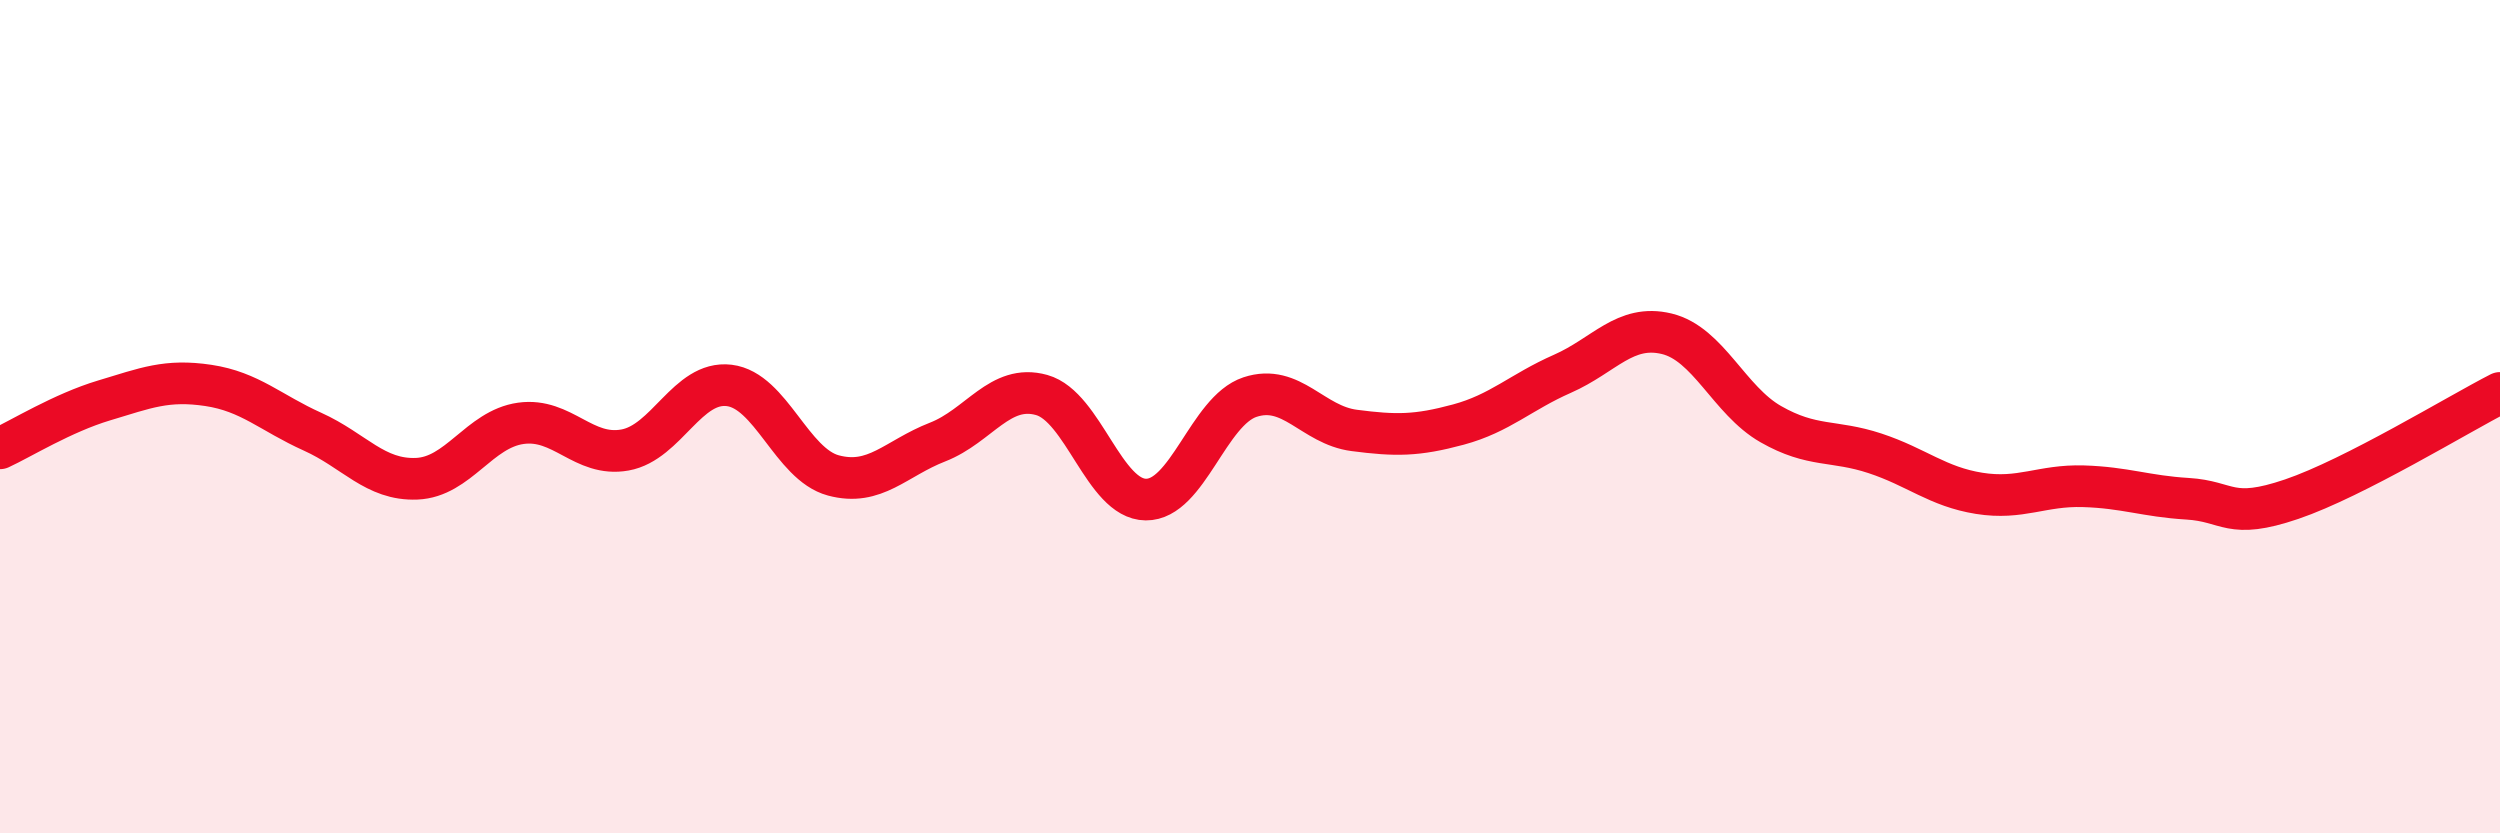
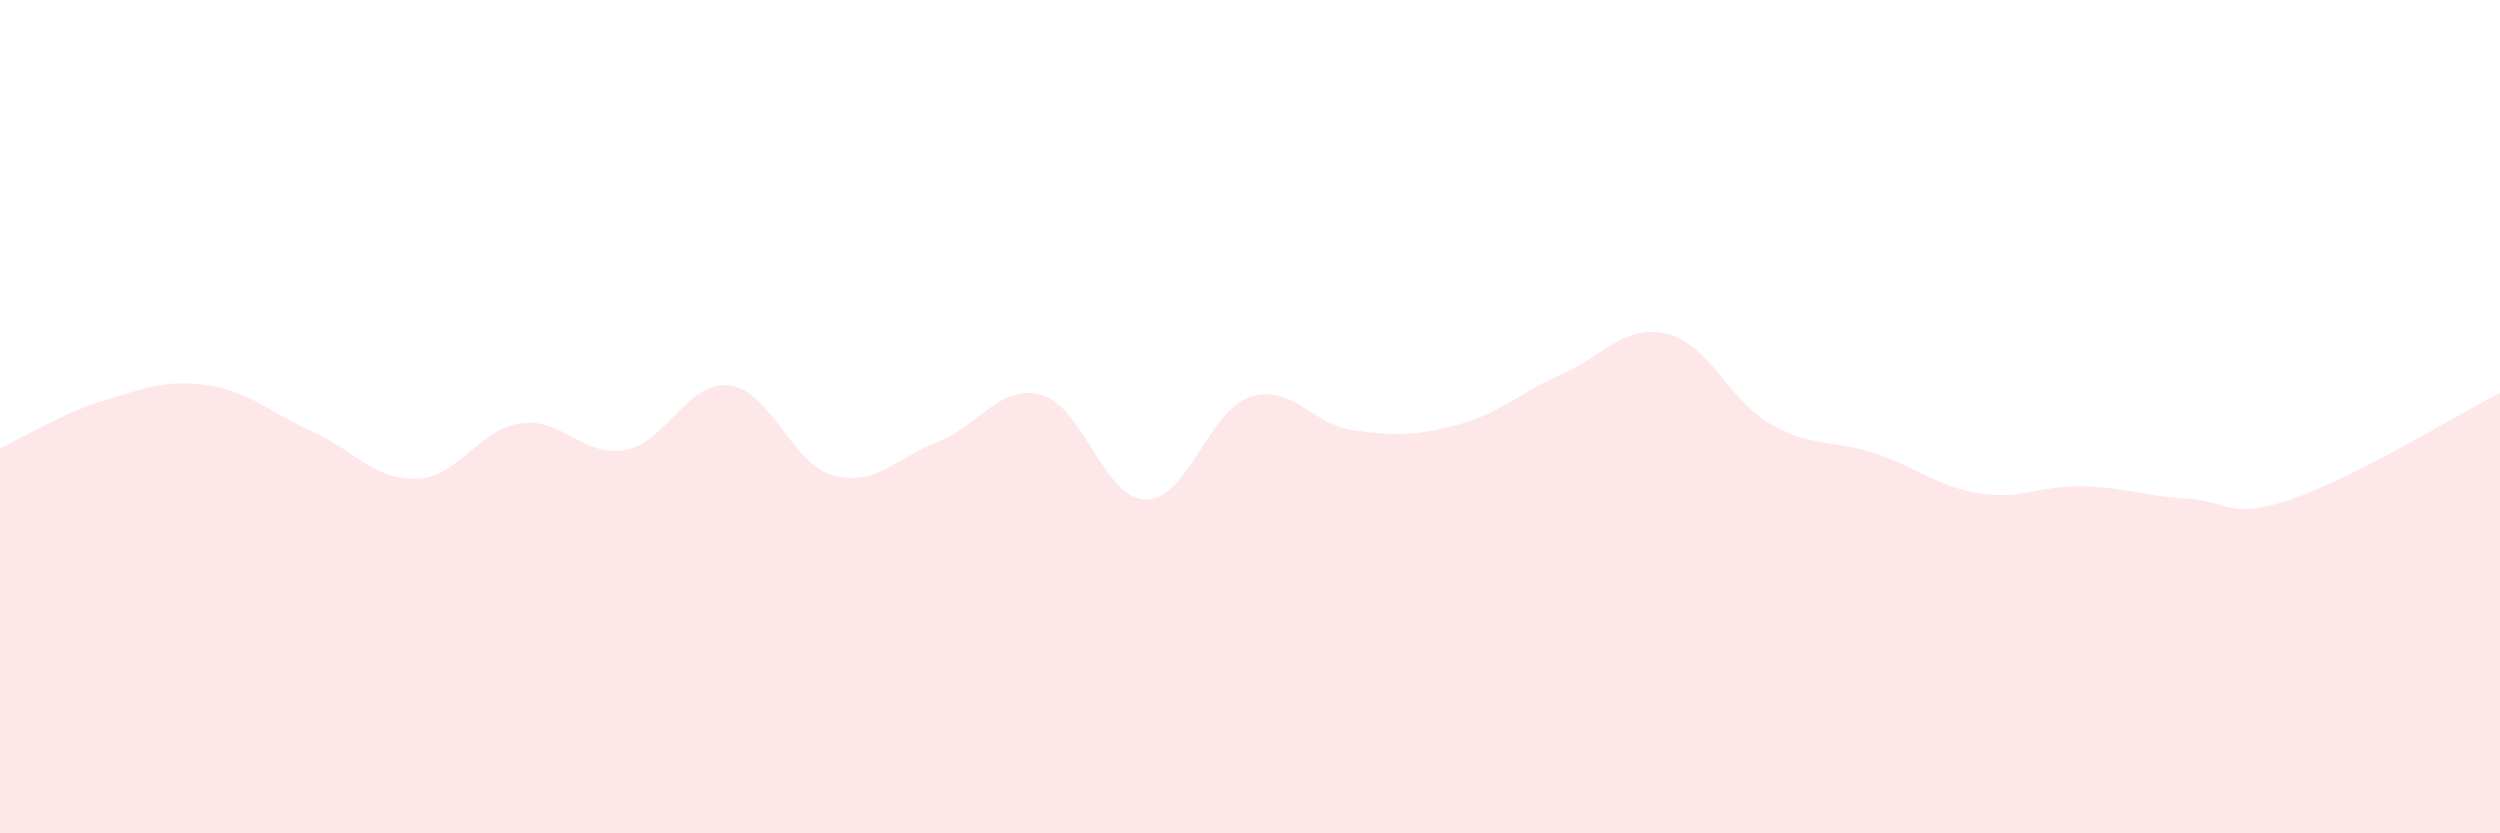
<svg xmlns="http://www.w3.org/2000/svg" width="60" height="20" viewBox="0 0 60 20">
  <path d="M 0,10.76 C 0.5,10.53 1.5,9.91 2.5,9.61 C 3.5,9.31 4,9.1 5,9.25 C 6,9.4 6.5,9.91 7.5,10.36 C 8.5,10.81 9,11.53 10,11.49 C 11,11.45 11.5,10.3 12.5,10.16 C 13.5,10.02 14,10.98 15,10.8 C 16,10.62 16.5,9.13 17.5,9.25 C 18.5,9.37 19,11.14 20,11.41 C 21,11.68 21.5,11 22.5,10.61 C 23.5,10.22 24,9.2 25,9.48 C 26,9.76 26.5,11.98 27.5,11.99 C 28.5,12 29,9.86 30,9.53 C 31,9.2 31.5,10.2 32.5,10.33 C 33.5,10.46 34,10.46 35,10.19 C 36,9.92 36.5,9.41 37.5,8.97 C 38.5,8.53 39,7.77 40,8.01 C 41,8.25 41.5,9.61 42.5,10.18 C 43.5,10.75 44,10.55 45,10.88 C 46,11.21 46.5,11.68 47.5,11.84 C 48.5,12 49,11.64 50,11.67 C 51,11.7 51.5,11.91 52.5,11.97 C 53.5,12.03 53.5,12.49 55,11.98 C 56.5,11.47 59,9.94 60,9.43L60 20L0 20Z" fill="#EB0A25" opacity="0.1" stroke-linecap="round" stroke-linejoin="round" />
-   <path d="M 0,10.76 C 0.5,10.53 1.5,9.91 2.5,9.61 C 3.5,9.31 4,9.1 5,9.25 C 6,9.4 6.5,9.91 7.5,10.36 C 8.5,10.81 9,11.53 10,11.49 C 11,11.45 11.5,10.3 12.5,10.16 C 13.5,10.02 14,10.98 15,10.8 C 16,10.62 16.5,9.13 17.5,9.25 C 18.5,9.37 19,11.14 20,11.41 C 21,11.68 21.5,11 22.5,10.61 C 23.5,10.22 24,9.2 25,9.48 C 26,9.76 26.5,11.98 27.5,11.99 C 28.5,12 29,9.86 30,9.53 C 31,9.2 31.5,10.2 32.5,10.33 C 33.5,10.46 34,10.46 35,10.19 C 36,9.92 36.5,9.41 37.5,8.97 C 38.5,8.53 39,7.77 40,8.01 C 41,8.25 41.5,9.61 42.5,10.18 C 43.5,10.75 44,10.55 45,10.88 C 46,11.21 46.5,11.68 47.5,11.84 C 48.5,12 49,11.64 50,11.67 C 51,11.7 51.5,11.91 52.5,11.97 C 53.5,12.03 53.5,12.49 55,11.98 C 56.5,11.47 59,9.94 60,9.43" stroke="#EB0A25" stroke-width="1" fill="none" stroke-linecap="round" stroke-linejoin="round" />
</svg>